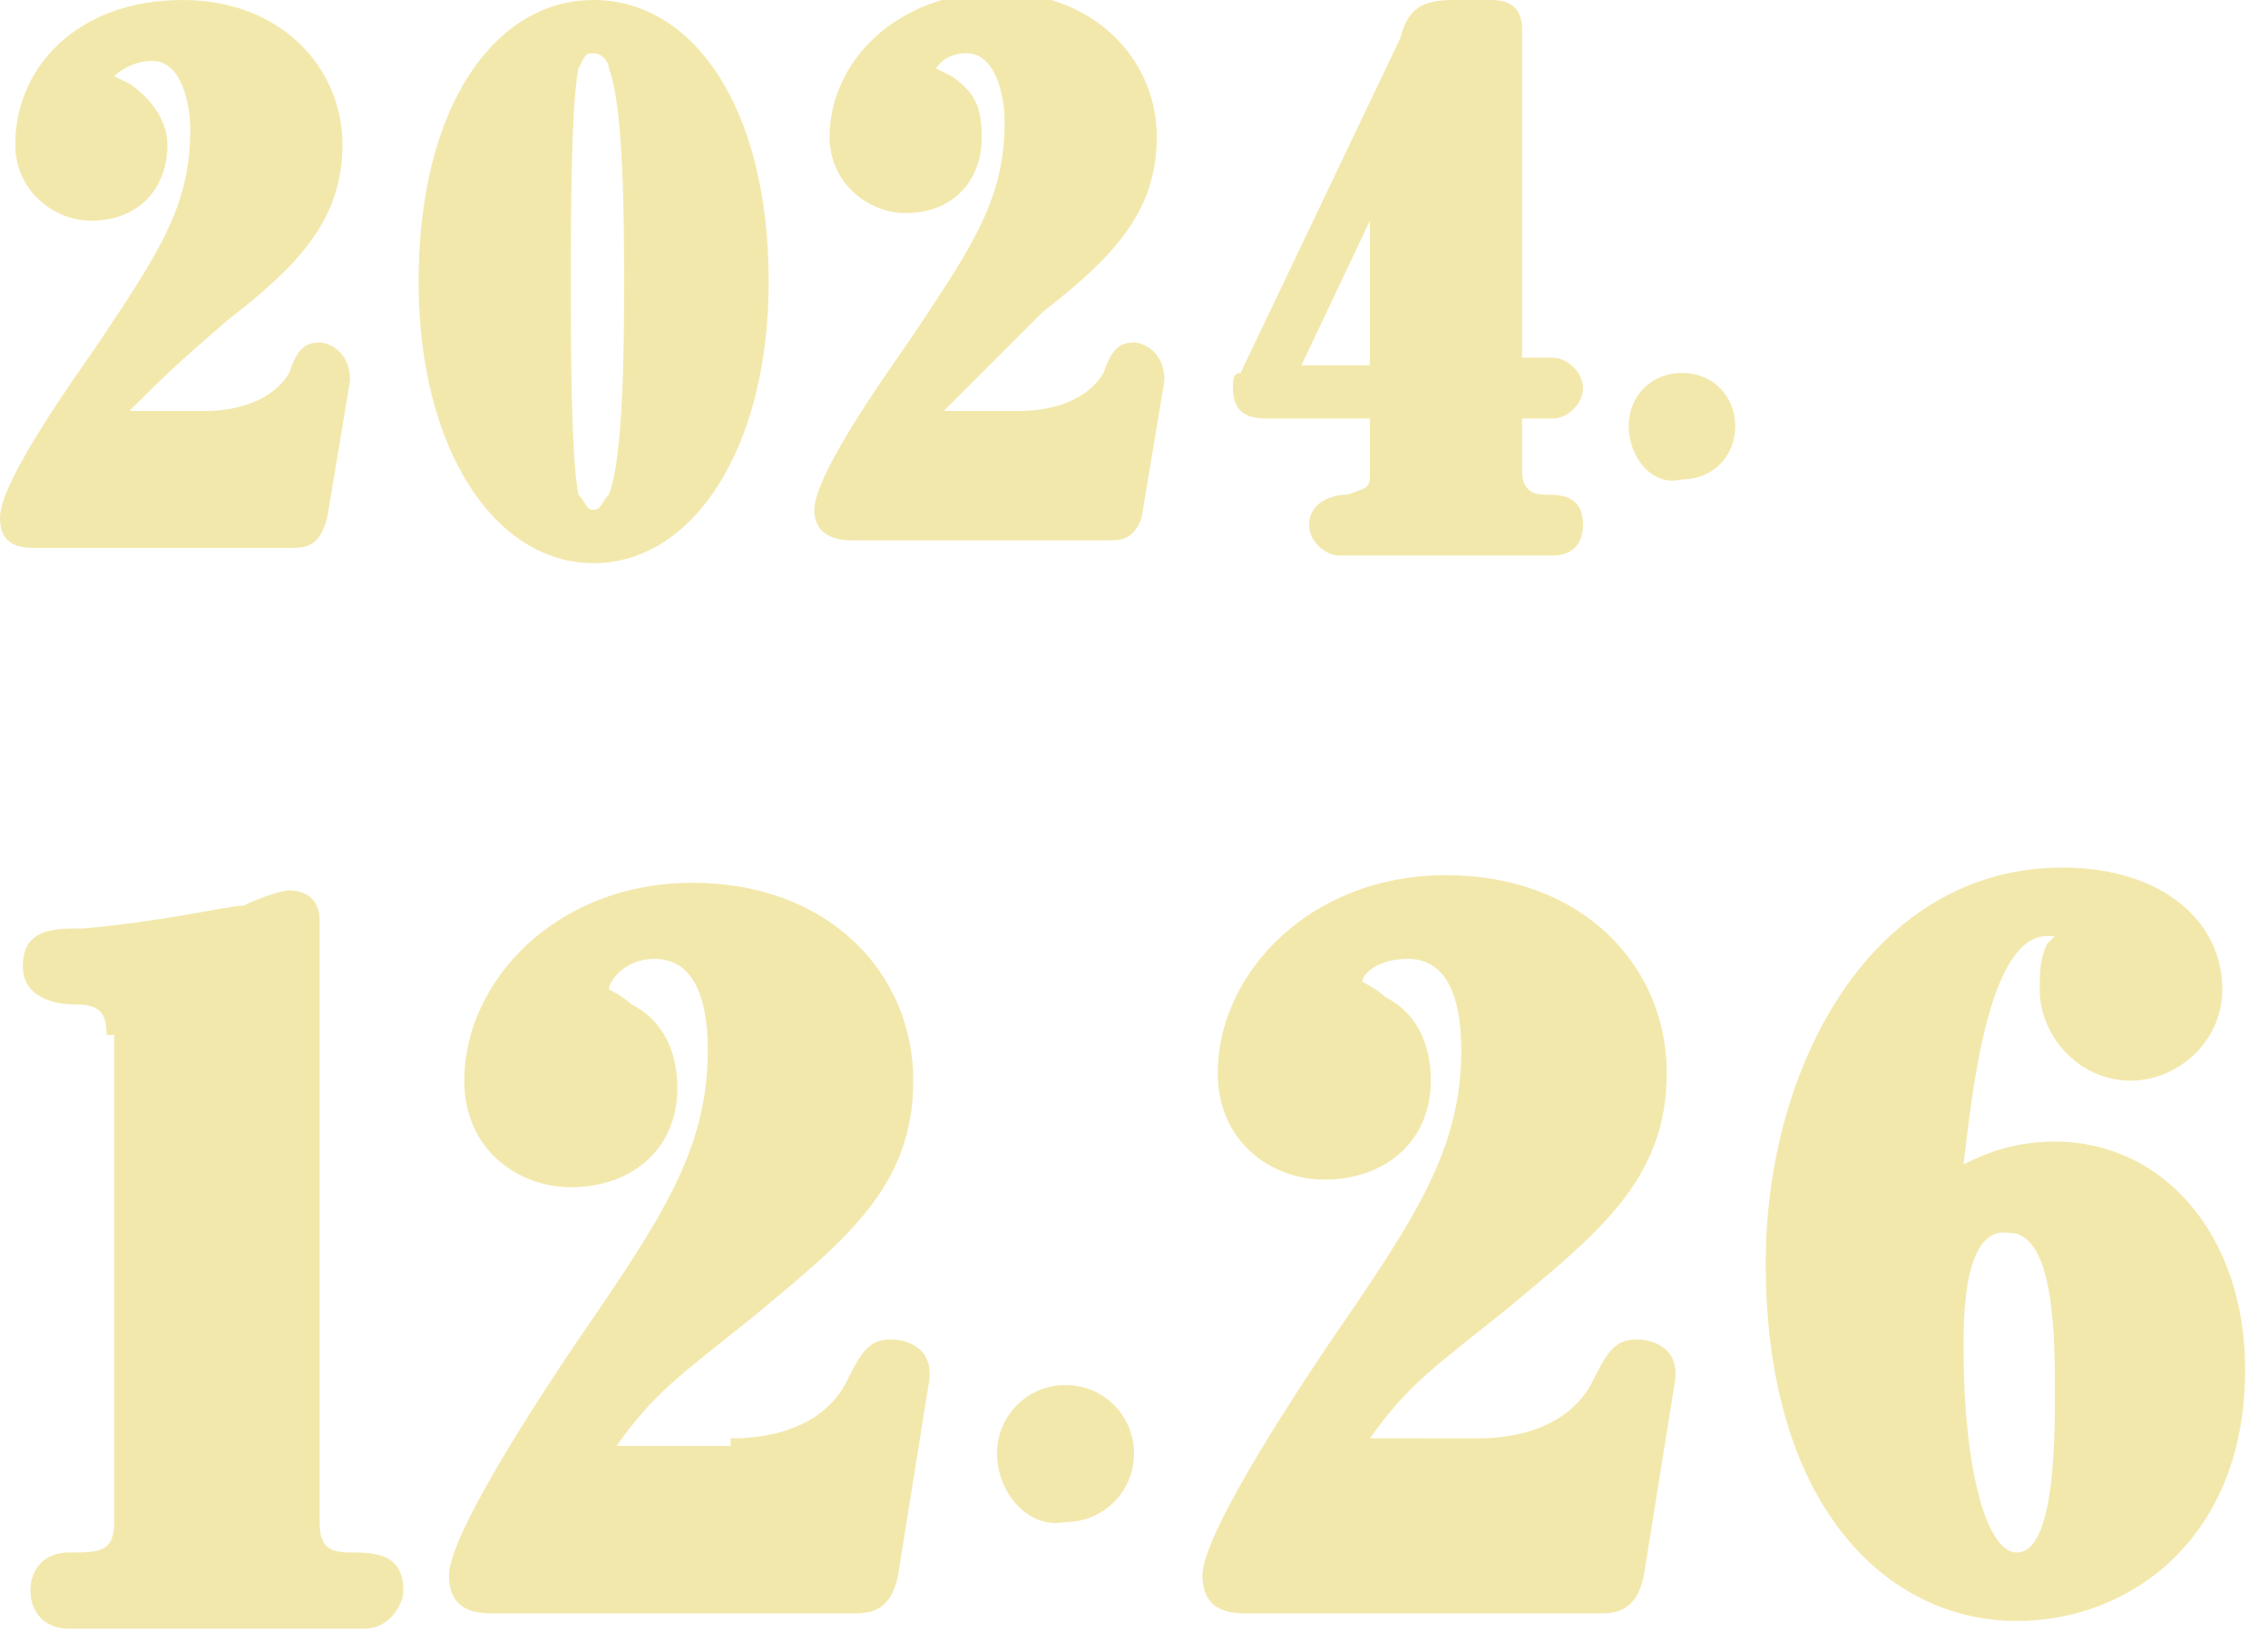
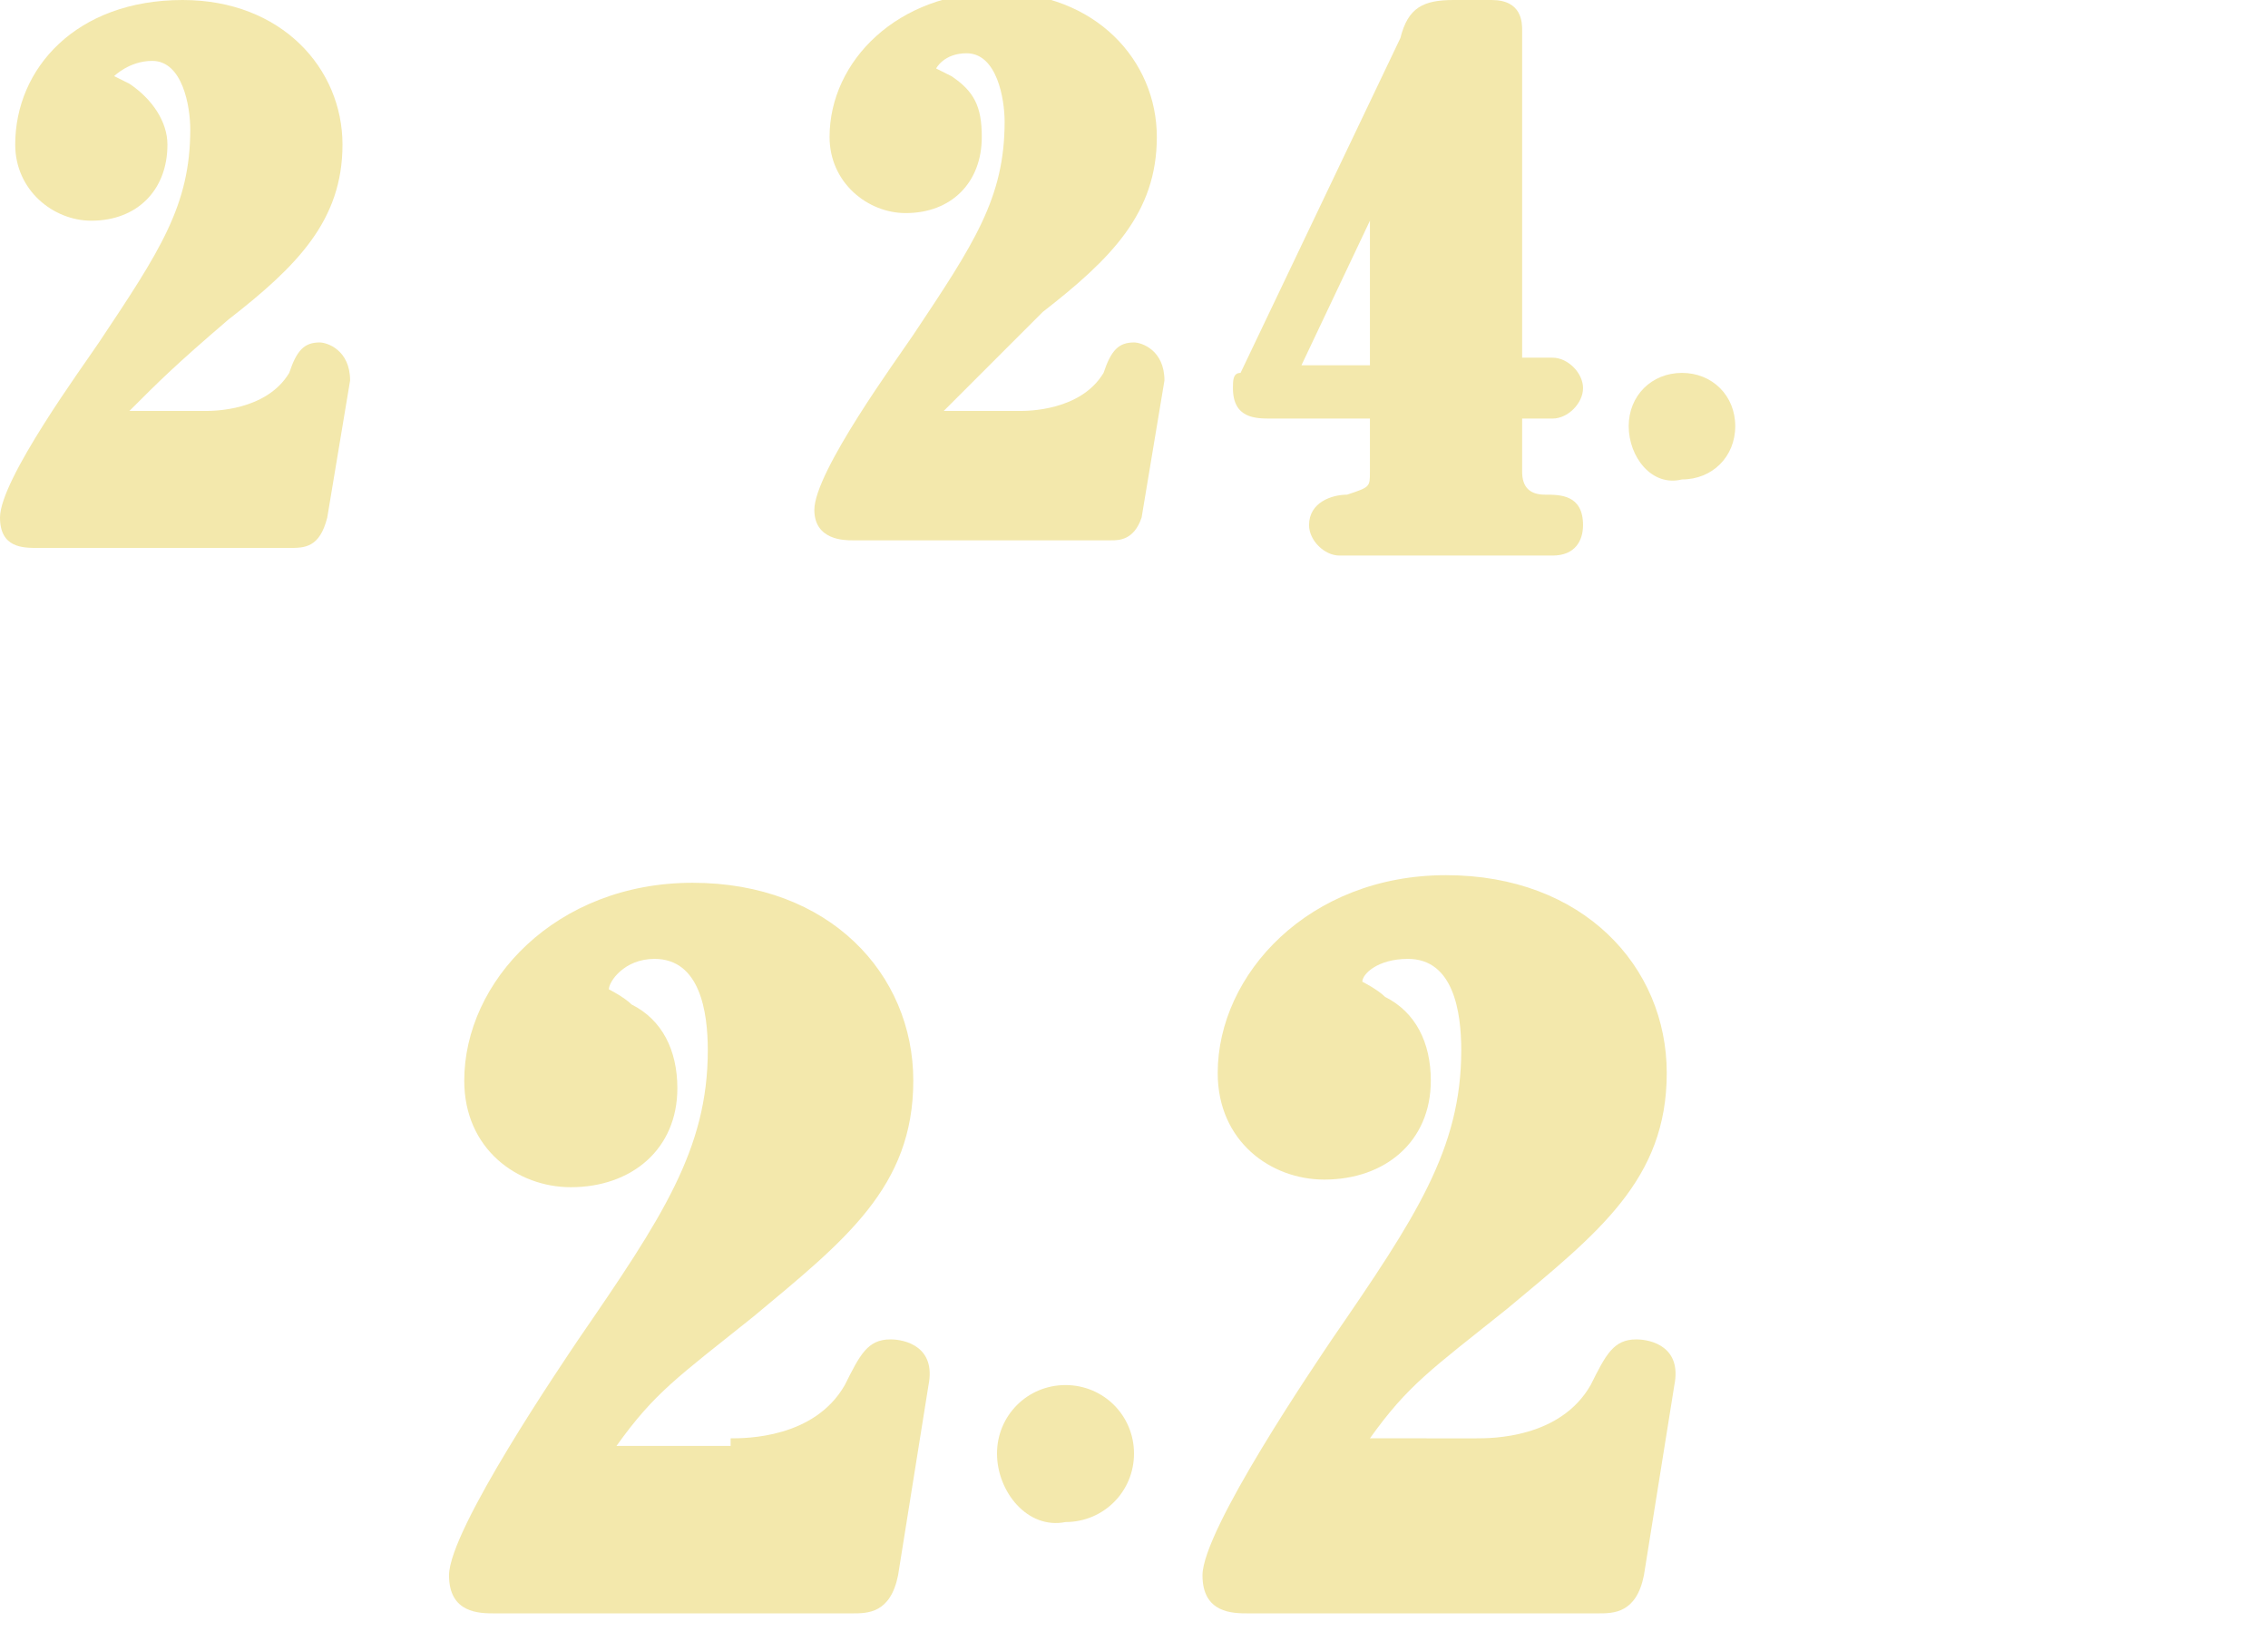
<svg xmlns="http://www.w3.org/2000/svg" version="1.1" id="_レイヤー_2" x="0px" y="0px" viewBox="0 0 29.8 21.7" style="enable-background:new 0 0 29.8 21.7;" xml:space="preserve">
  <style type="text/css">
	.st0{fill:#F3E8AC;}
</style>
  <g>
    <path class="st0" d="M2.7,5.4c0.1,0,0.8,0,1.1-0.5C3.9,4.6,4,4.5,4.2,4.5c0.1,0,0.4,0.1,0.4,0.5L4.3,6.8C4.2,7.2,4,7.2,3.8,7.2H0.5   C0.3,7.2,0,7.2,0,6.8c0-0.5,1.1-2,1.3-2.3c0.8-1.2,1.2-1.8,1.2-2.8c0-0.3-0.1-0.9-0.5-0.9C1.7,0.8,1.5,1,1.5,1c0,0,0.2,0.1,0.2,0.1   C2,1.3,2.2,1.6,2.2,1.9c0,0.6-0.4,1-1,1c-0.5,0-1-0.4-1-1C0.2,0.9,1,0,2.4,0c1.3,0,2.1,0.9,2.1,1.9c0,1-0.6,1.6-1.5,2.3   C2.3,4.8,2.1,5,1.7,5.4H2.7z" />
-     <path class="st0" d="M7.8,0c1.3,0,2.3,1.4,2.3,3.7c0,2.2-1,3.7-2.3,3.7S5.5,5.9,5.5,3.7C5.5,1.4,6.5,0,7.8,0z M7.6,6.5   c0.1,0.1,0.1,0.2,0.2,0.2c0.1,0,0.1-0.1,0.2-0.2c0.2-0.5,0.2-2.1,0.2-2.8c0-0.7,0-2.3-0.2-2.8c0-0.1-0.1-0.2-0.2-0.2   c-0.1,0-0.1,0-0.2,0.2C7.5,1.4,7.5,3,7.5,3.7C7.5,4.4,7.5,6,7.6,6.5z" />
    <path class="st0" d="M13.4,5.4c0.1,0,0.8,0,1.1-0.5c0.1-0.3,0.2-0.4,0.4-0.4c0.1,0,0.4,0.1,0.4,0.5L15,6.8   c-0.1,0.3-0.3,0.3-0.4,0.3h-3.4c-0.1,0-0.5,0-0.5-0.4c0-0.5,1.1-2,1.3-2.3c0.8-1.2,1.2-1.8,1.2-2.8c0-0.3-0.1-0.9-0.5-0.9   c-0.3,0-0.4,0.2-0.4,0.2c0,0,0.2,0.1,0.2,0.1c0.3,0.2,0.4,0.4,0.4,0.8c0,0.6-0.4,1-1,1c-0.5,0-1-0.4-1-1c0-1,0.9-1.9,2.2-1.9   c1.3,0,2.1,0.9,2.1,1.9c0,1-0.6,1.6-1.5,2.3C13,4.8,12.8,5,12.4,5.4H13.4z" />
-     <path class="st0" d="M16.7,5.5c-0.2,0-0.5,0-0.5-0.4c0-0.1,0-0.2,0.1-0.2l2.1-4.4C18.5,0.1,18.7,0,19.1,0h0.5C20,0,20,0.3,20,0.4   v4.3h0.4c0.2,0,0.4,0.2,0.4,0.4c0,0.2-0.2,0.4-0.4,0.4H20v0.7c0,0.2,0.1,0.3,0.3,0.3c0.2,0,0.5,0,0.5,0.4c0,0.2-0.1,0.4-0.4,0.4   h-2.8c-0.2,0-0.4-0.2-0.4-0.4c0-0.3,0.3-0.4,0.5-0.4C18,6.4,18,6.4,18,6.2V5.5H16.7z M18,2.9l-0.9,1.9H18V2.9z" />
+     <path class="st0" d="M16.7,5.5c-0.2,0-0.5,0-0.5-0.4c0-0.1,0-0.2,0.1-0.2l2.1-4.4C18.5,0.1,18.7,0,19.1,0h0.5C20,0,20,0.3,20,0.4   v4.3h0.4c0.2,0,0.4,0.2,0.4,0.4c0,0.2-0.2,0.4-0.4,0.4H20v0.7c0,0.2,0.1,0.3,0.3,0.3c0.2,0,0.5,0,0.5,0.4c0,0.2-0.1,0.4-0.4,0.4   h-2.8c-0.2,0-0.4-0.2-0.4-0.4c0-0.3,0.3-0.4,0.5-0.4C18,6.4,18,6.4,18,6.2V5.5H16.7z M18,2.9l-0.9,1.9H18V2.9" />
    <path class="st0" d="M21.4,5.6c0-0.4,0.3-0.7,0.7-0.7c0.4,0,0.7,0.3,0.7,0.7c0,0.4-0.3,0.7-0.7,0.7C21.7,6.4,21.4,6,21.4,5.6z" />
    <path class="st0" d="M13.1,19.1c0-0.5,0.4-0.9,0.9-0.9c0.5,0,0.9,0.4,0.9,0.9c0,0.5-0.4,0.9-0.9,0.9C13.5,20.1,13.1,19.6,13.1,19.1   z" />
-     <path class="st0" d="M1.4,13.6c0-0.3-0.1-0.4-0.4-0.4c-0.3,0-0.7-0.1-0.7-0.5c0-0.5,0.4-0.5,0.8-0.5c1.1-0.1,1.9-0.3,2.1-0.3   c0.2-0.1,0.5-0.2,0.6-0.2c0.2,0,0.4,0.1,0.4,0.4v7.9c0,0.3,0.1,0.4,0.4,0.4c0.3,0,0.7,0,0.7,0.5c0,0.2-0.2,0.5-0.5,0.5H0.9   c-0.3,0-0.5-0.2-0.5-0.5s0.2-0.5,0.5-0.5c0.4,0,0.6,0,0.6-0.4V13.6z" />
  </g>
  <path class="st0" d="M9.6,18.9c0.2,0,1.1,0,1.5-0.7c0.2-0.4,0.3-0.6,0.6-0.6c0.2,0,0.6,0.1,0.5,0.6l-0.4,2.5  c-0.1,0.5-0.4,0.5-0.6,0.5H6.5c-0.2,0-0.6,0-0.6-0.5c0-0.6,1.5-2.8,1.7-3.1c1.1-1.6,1.7-2.5,1.7-3.8c0-0.5-0.1-1.2-0.7-1.2  C8.2,12.6,8,12.9,8,13c0,0,0.2,0.1,0.3,0.2c0.4,0.2,0.6,0.6,0.6,1.1c0,0.8-0.6,1.3-1.4,1.3c-0.7,0-1.4-0.5-1.4-1.4  c0-1.3,1.2-2.6,3-2.6c1.8,0,2.9,1.2,2.9,2.6c0,1.4-0.9,2.1-2.1,3.1c-1,0.8-1.3,1-1.8,1.7H9.6z" />
  <path class="st0" d="M19.4,18.9c0.2,0,1.1,0,1.5-0.7c0.2-0.4,0.3-0.6,0.6-0.6c0.2,0,0.6,0.1,0.5,0.6l-0.4,2.5  c-0.1,0.5-0.4,0.5-0.6,0.5h-4.6c-0.2,0-0.6,0-0.6-0.5c0-0.6,1.5-2.8,1.7-3.1c1.1-1.6,1.7-2.5,1.7-3.8c0-0.5-0.1-1.2-0.7-1.2  c-0.4,0-0.6,0.2-0.6,0.3c0,0,0.2,0.1,0.3,0.2c0.4,0.2,0.6,0.6,0.6,1.1c0,0.8-0.6,1.3-1.4,1.3c-0.7,0-1.4-0.5-1.4-1.4  c0-1.3,1.2-2.6,3-2.6c1.8,0,2.9,1.2,2.9,2.6c0,1.4-0.9,2.1-2.1,3.1c-1,0.8-1.3,1-1.8,1.7H19.4z" />
  <g>
    <g>
-       <path class="st0" d="M27,15c1.4,0,2.5,1.2,2.5,3c0,2.2-1.5,3.3-3,3.3c-1.7,0-3.3-1.5-3.3-4.7c0-2.6,1.4-5.2,3.9-5.2    c1.3,0,2.1,0.7,2.1,1.6c0,0.7-0.6,1.2-1.2,1.2c-0.7,0-1.2-0.6-1.2-1.2c0-0.2,0-0.4,0.1-0.6c0,0,0.1-0.1,0.1-0.1s-0.1,0-0.1,0    c-0.8,0-1,2.2-1.1,3C26,15.2,26.4,15,27,15z M25.8,17.7c0,1.6,0.3,2.7,0.7,2.7c0.5,0,0.5-1.5,0.5-2.1c0-0.7,0-2.1-0.6-2.1    C25.8,16.1,25.8,17.3,25.8,17.7z" />
-     </g>
+       </g>
  </g>
</svg>